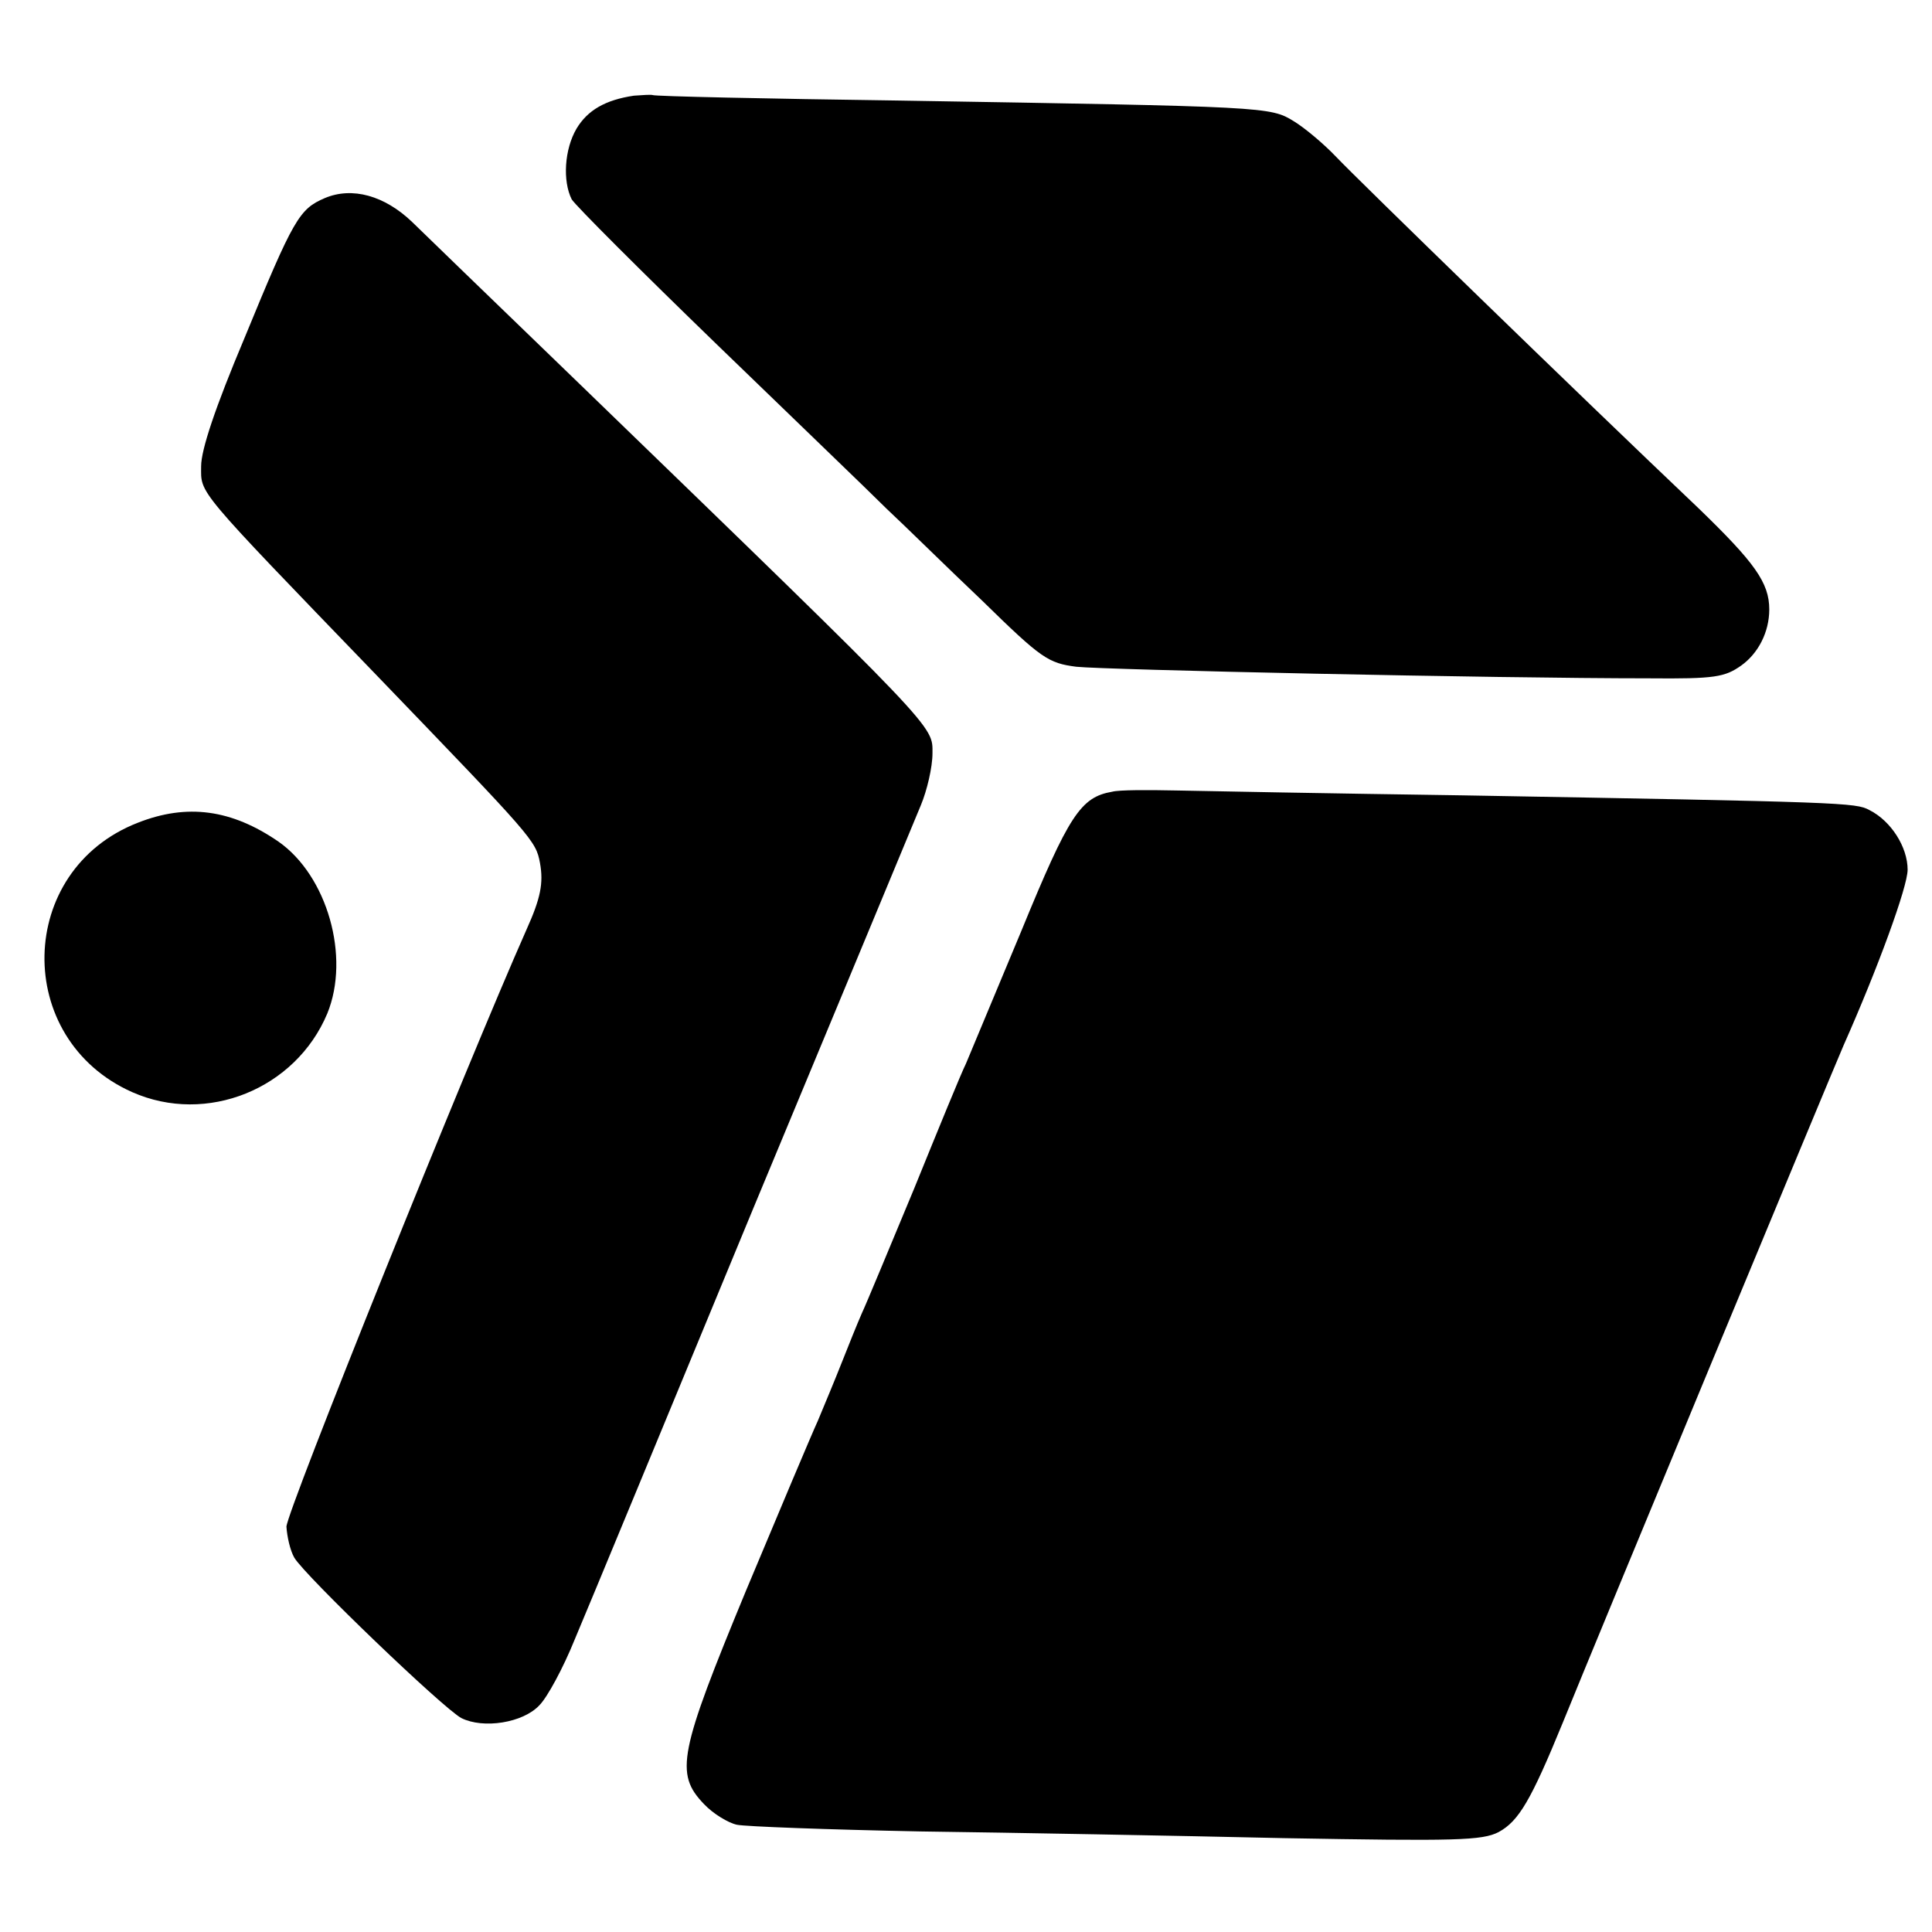
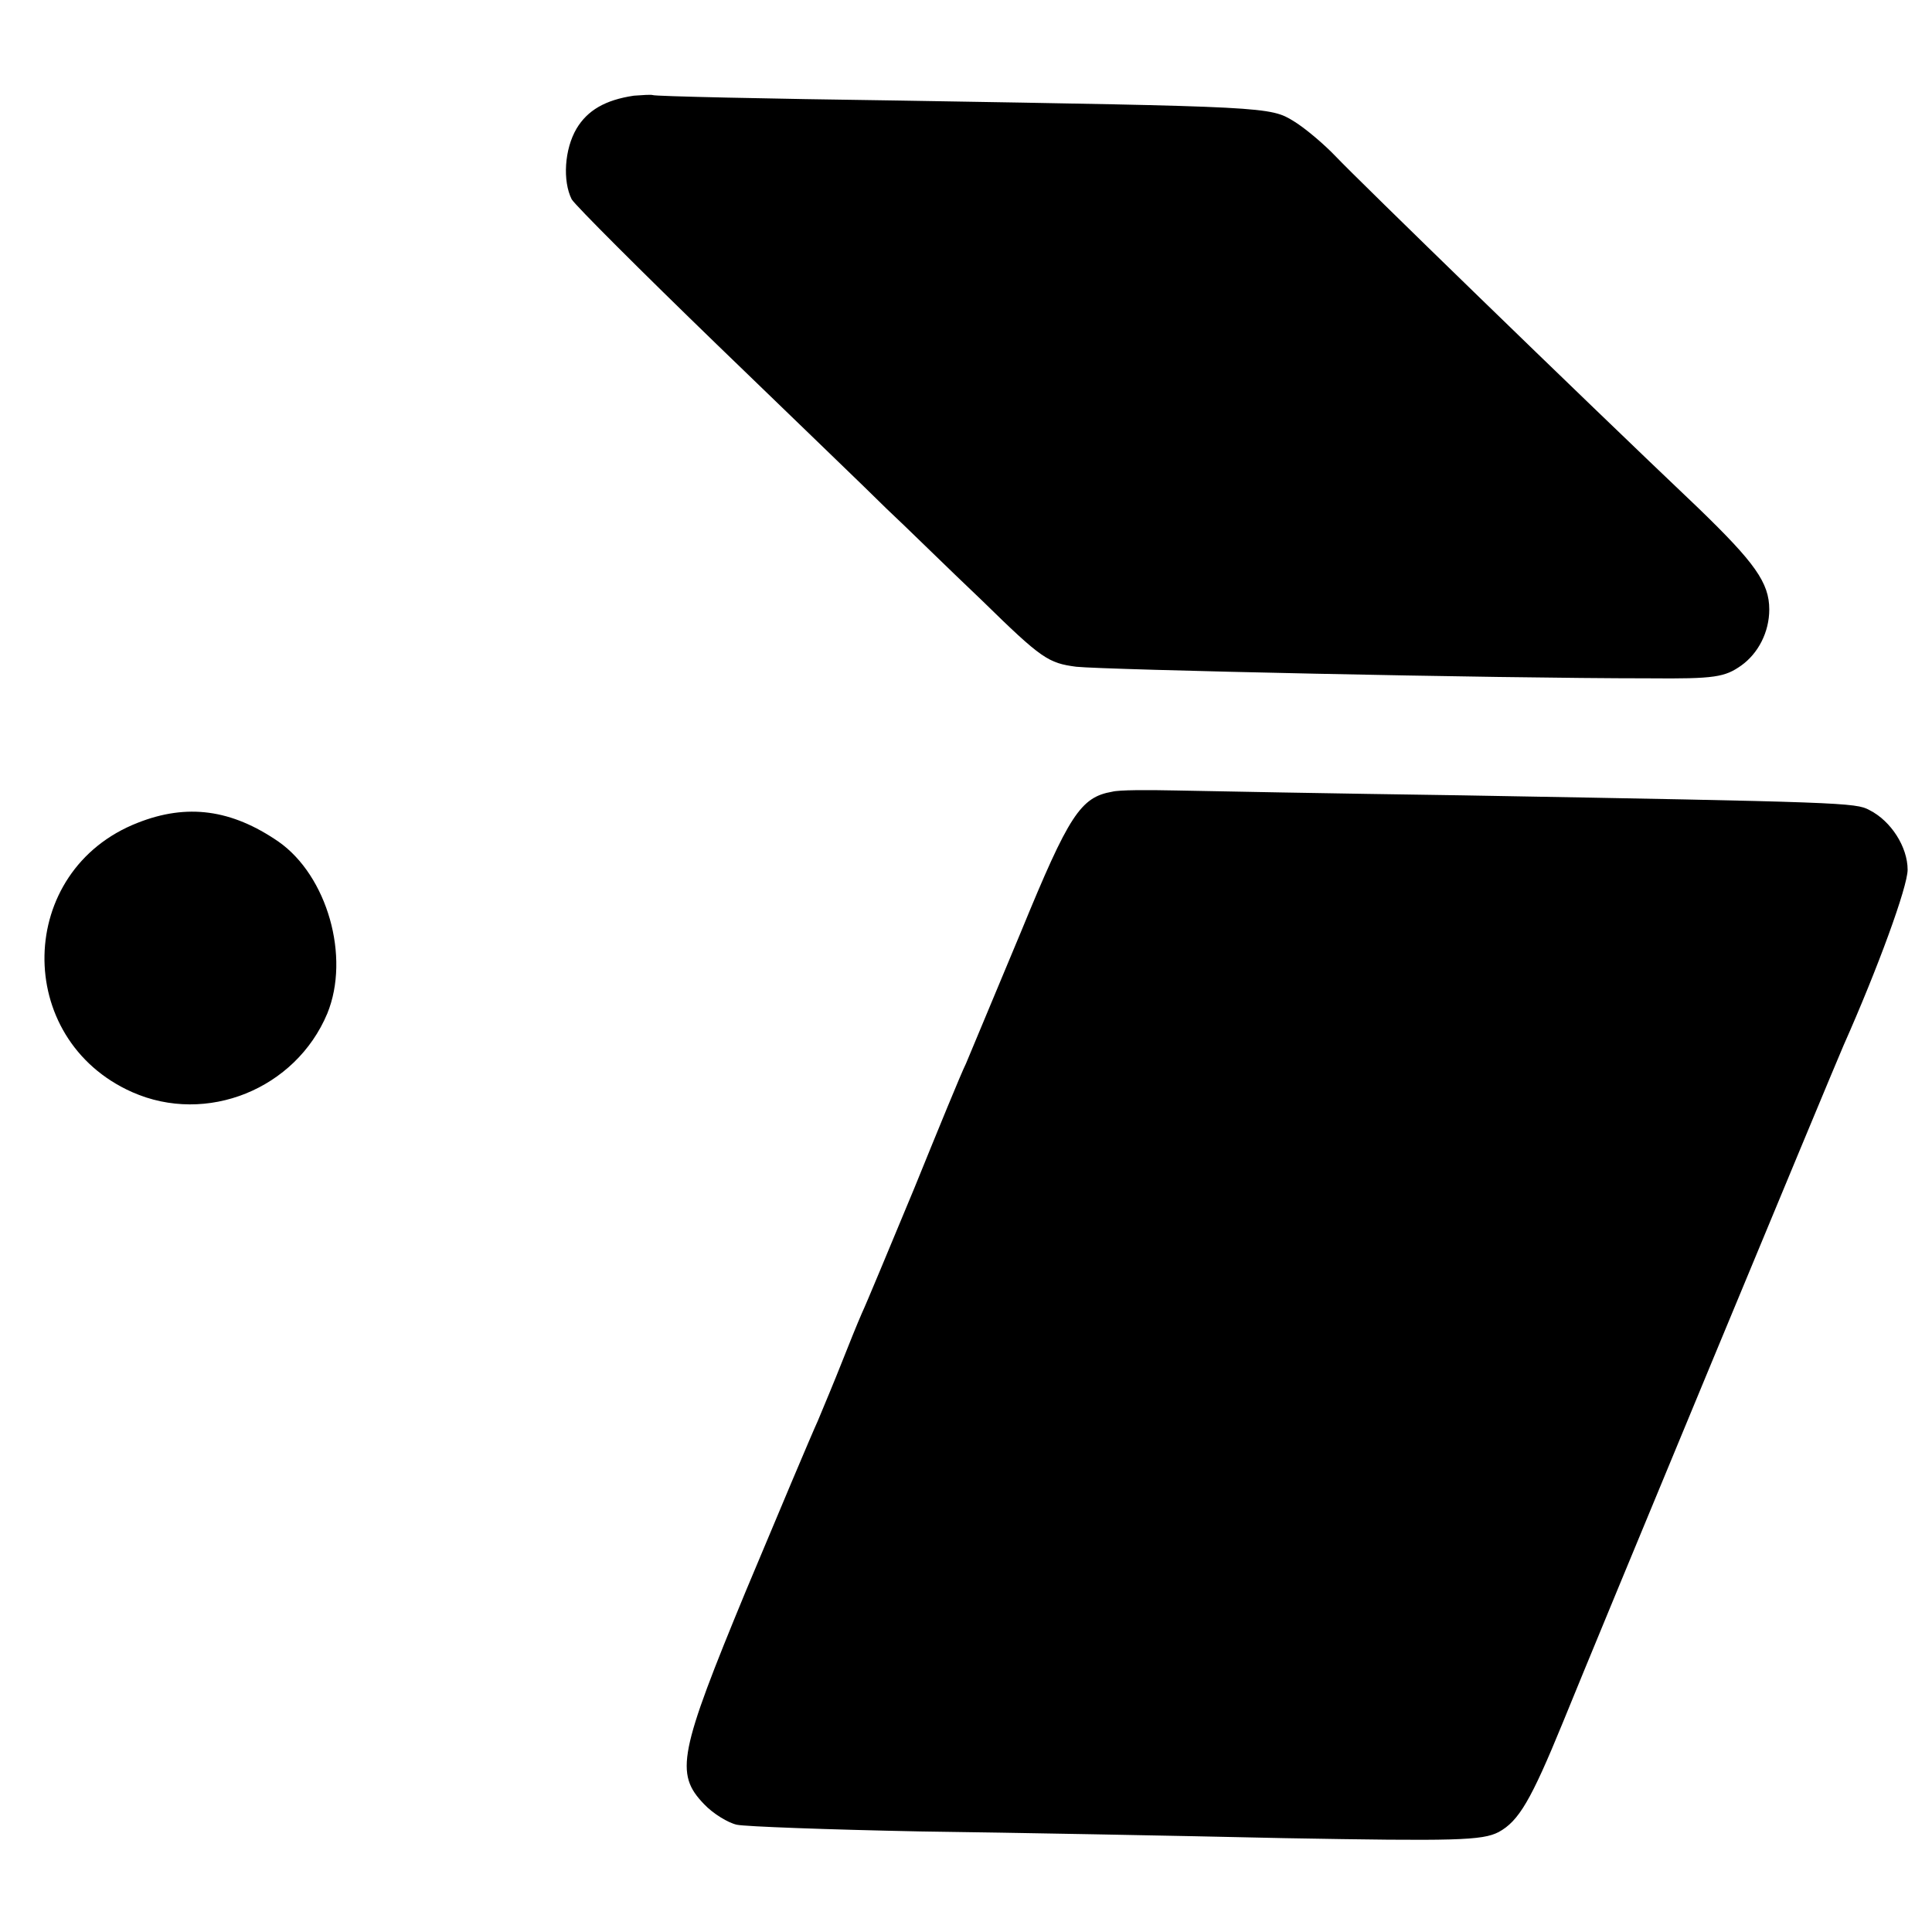
<svg xmlns="http://www.w3.org/2000/svg" version="1.0" width="317pt" height="317pt" viewBox="0 0 317 317" preserveAspectRatio="xMidYMid meet">
  <g transform="translate(0,317) scale(0.1,-0.1)" fill="#000000" stroke="none">
    <path d="M1040 3013 c-47 -7 -76 -24 -94 -54 -20 -34 -23 -86 -8 -116 6 -10 113 -117 238 -238 125 -121 251 -242 279 -270 29 -27 99 -96 157 -151 97 -95 108 -102 154 -108 47 -5 683 -19 940 -19 108 -1 124 2 151 21 28 20 46 55 46 92 0 44 -24 77 -116 166 -199 189 -560 540 -595 577 -20 21 -51 47 -69 58 -39 24 -43 24 -647 34 -220 3 -402 7 -405 9 -3 1 -17 0 -31 -1z" />
-     <path d="M533 2845 c-42 -18 -51 -33 -132 -230 -48 -114 -71 -183 -71 -210 0 -46 -12 -32 286 -341 260 -270 263 -273 270 -310 6 -33 1 -58 -22 -109 -98 -221 -394 -956 -394 -980 1 -16 6 -39 13 -51 18 -30 244 -247 274 -263 36 -18 101 -8 128 21 13 13 39 61 58 108 20 47 151 364 292 705 142 341 266 640 276 664 10 24 19 62 19 85 0 46 13 33 -579 606 -145 140 -269 260 -275 266 -45 43 -98 58 -143 39z" />
    <path d="M1825 1871 c-52 -9 -71 -38 -149 -228 -43 -103 -84 -201 -91 -218 -8 -16 -46 -109 -85 -205 -40 -96 -78 -188 -86 -205 -7 -16 -22 -53 -33 -81 -11 -28 -29 -71 -39 -95 -11 -24 -64 -150 -118 -279 -110 -266 -117 -300 -69 -350 15 -16 40 -31 54 -34 14 -3 150 -8 301 -11 151 -2 420 -7 597 -11 282 -5 325 -4 352 10 33 18 53 52 105 179 51 126 446 1078 461 1112 56 126 105 260 105 288 0 37 -27 80 -63 98 -22 12 -43 13 -667 24 -212 3 -423 7 -470 8 -47 1 -94 1 -105 -2z" />
    <path d="M226 1820 c-200 -78 -205 -355 -9 -442 122 -54 268 5 320 129 38 93 0 226 -80 282 -77 53 -150 63 -231 31z" />
  </g>
</svg>